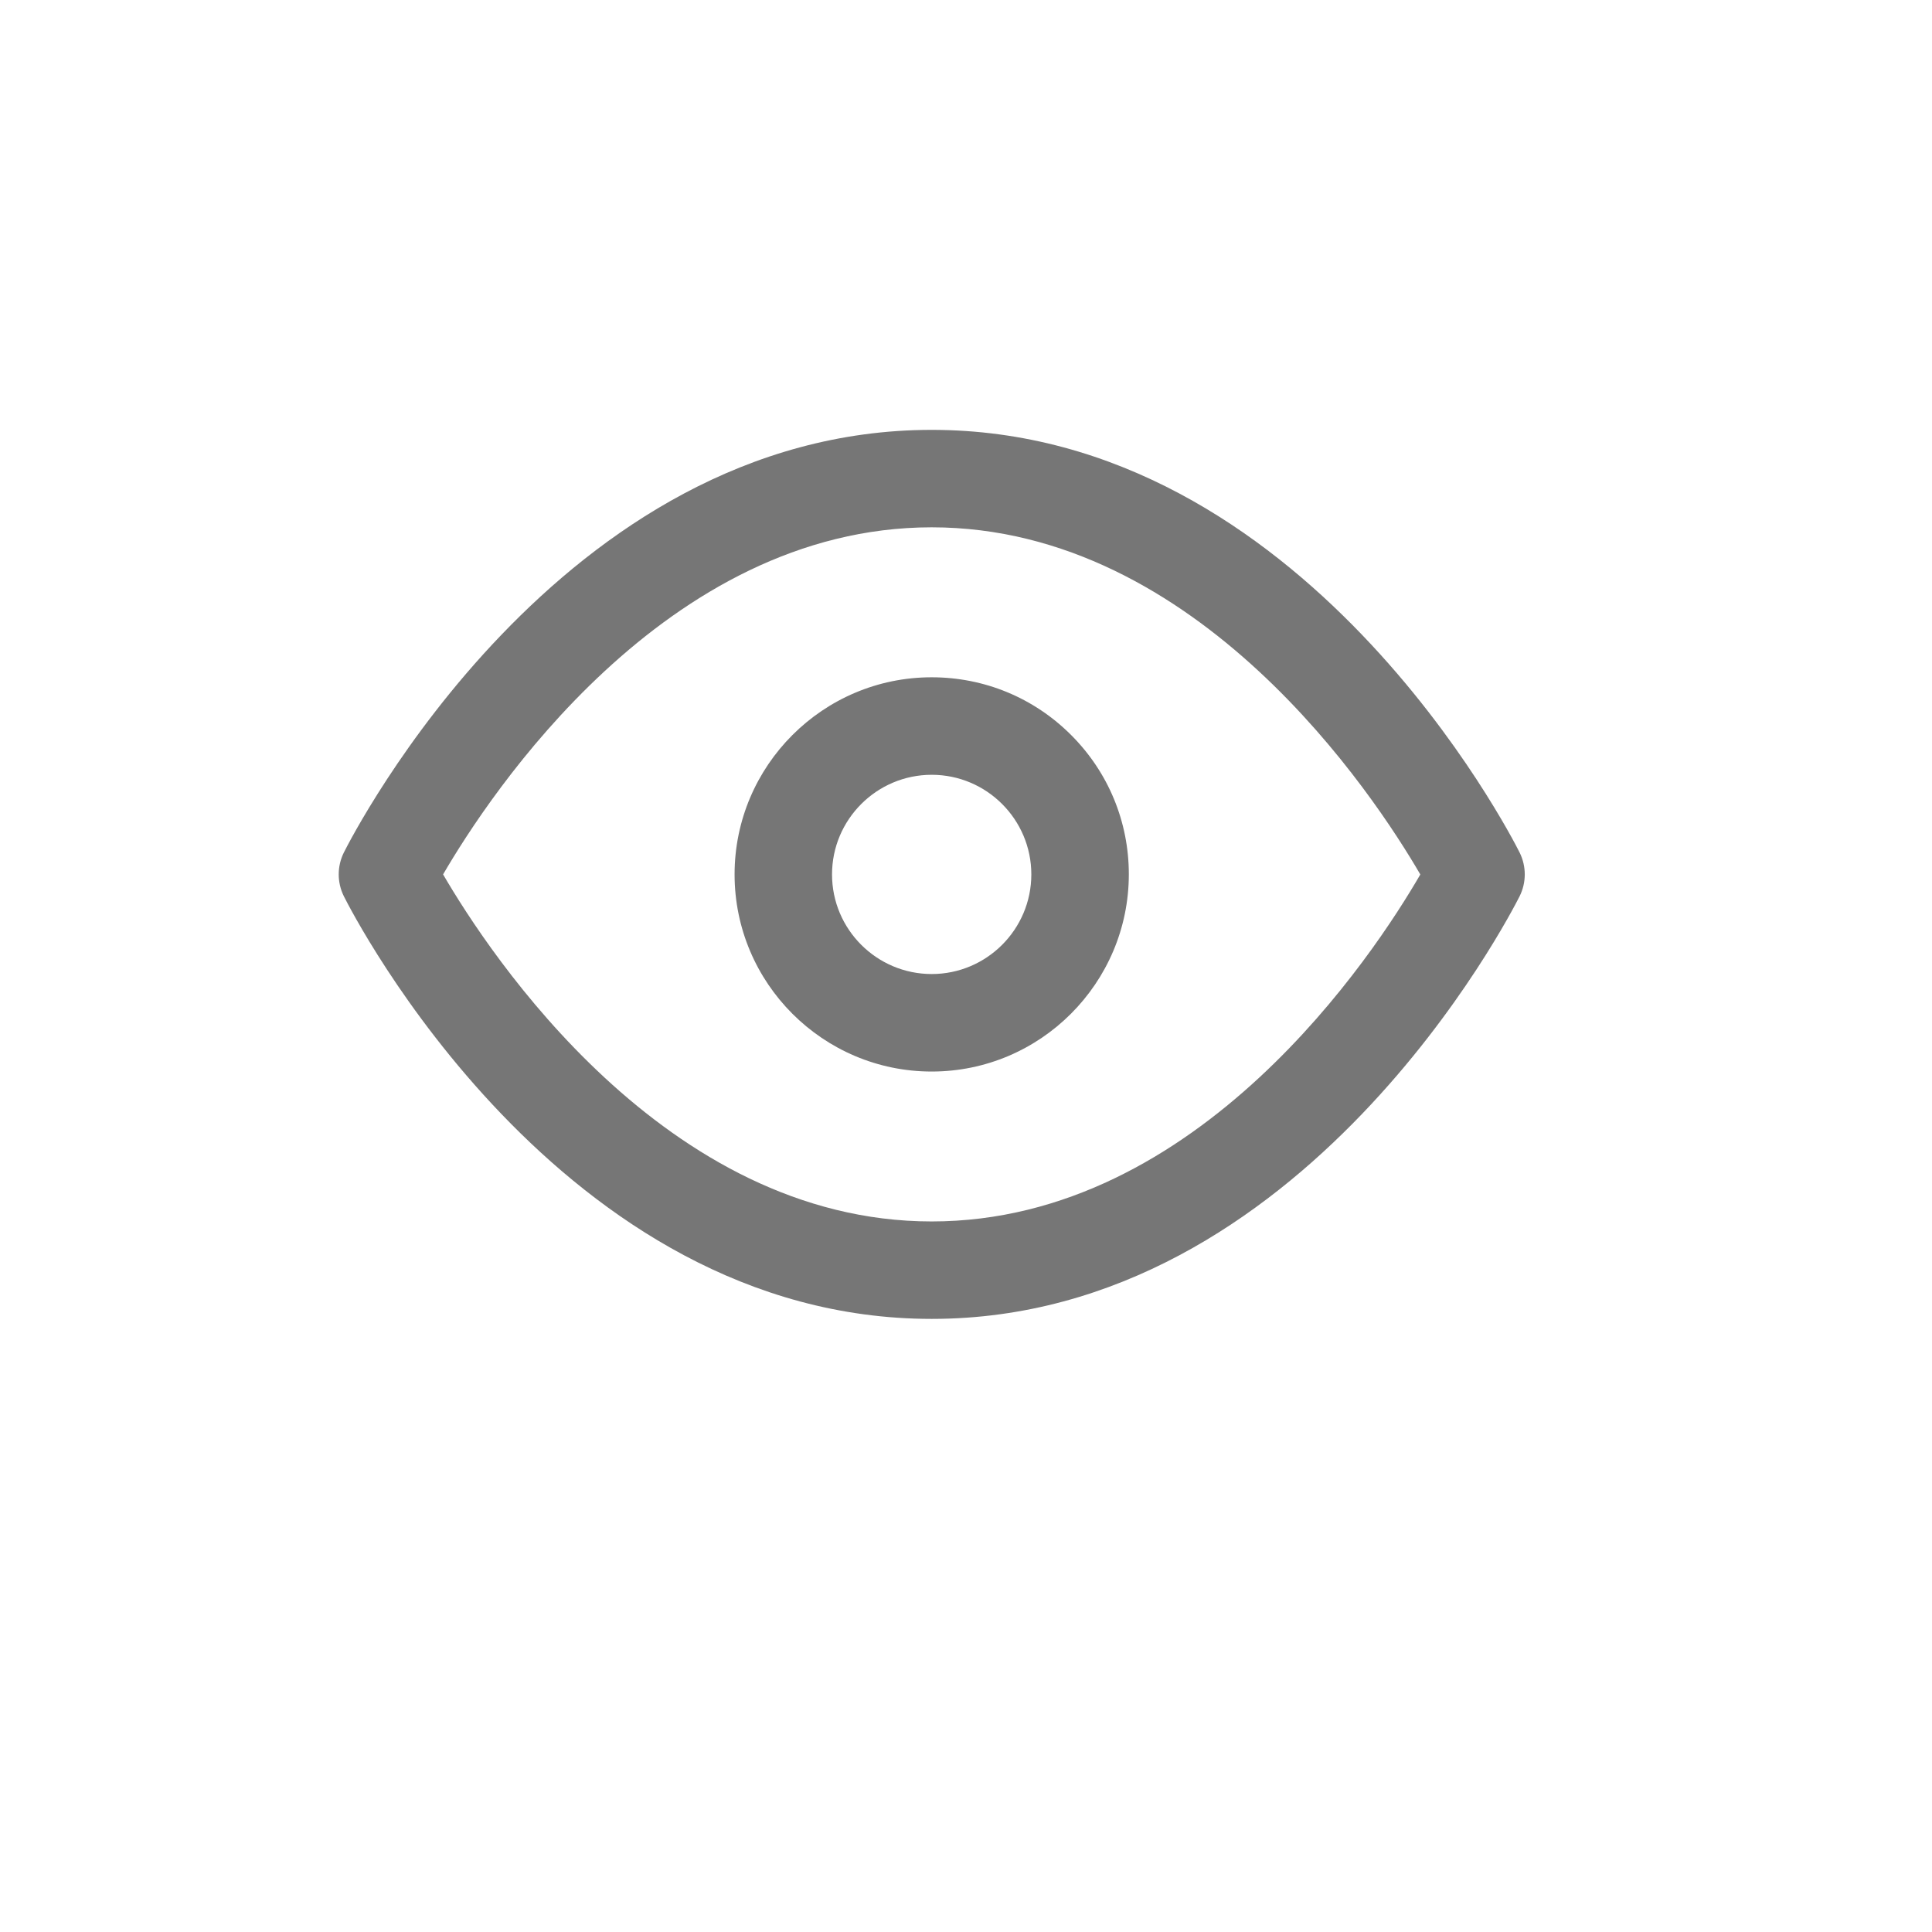
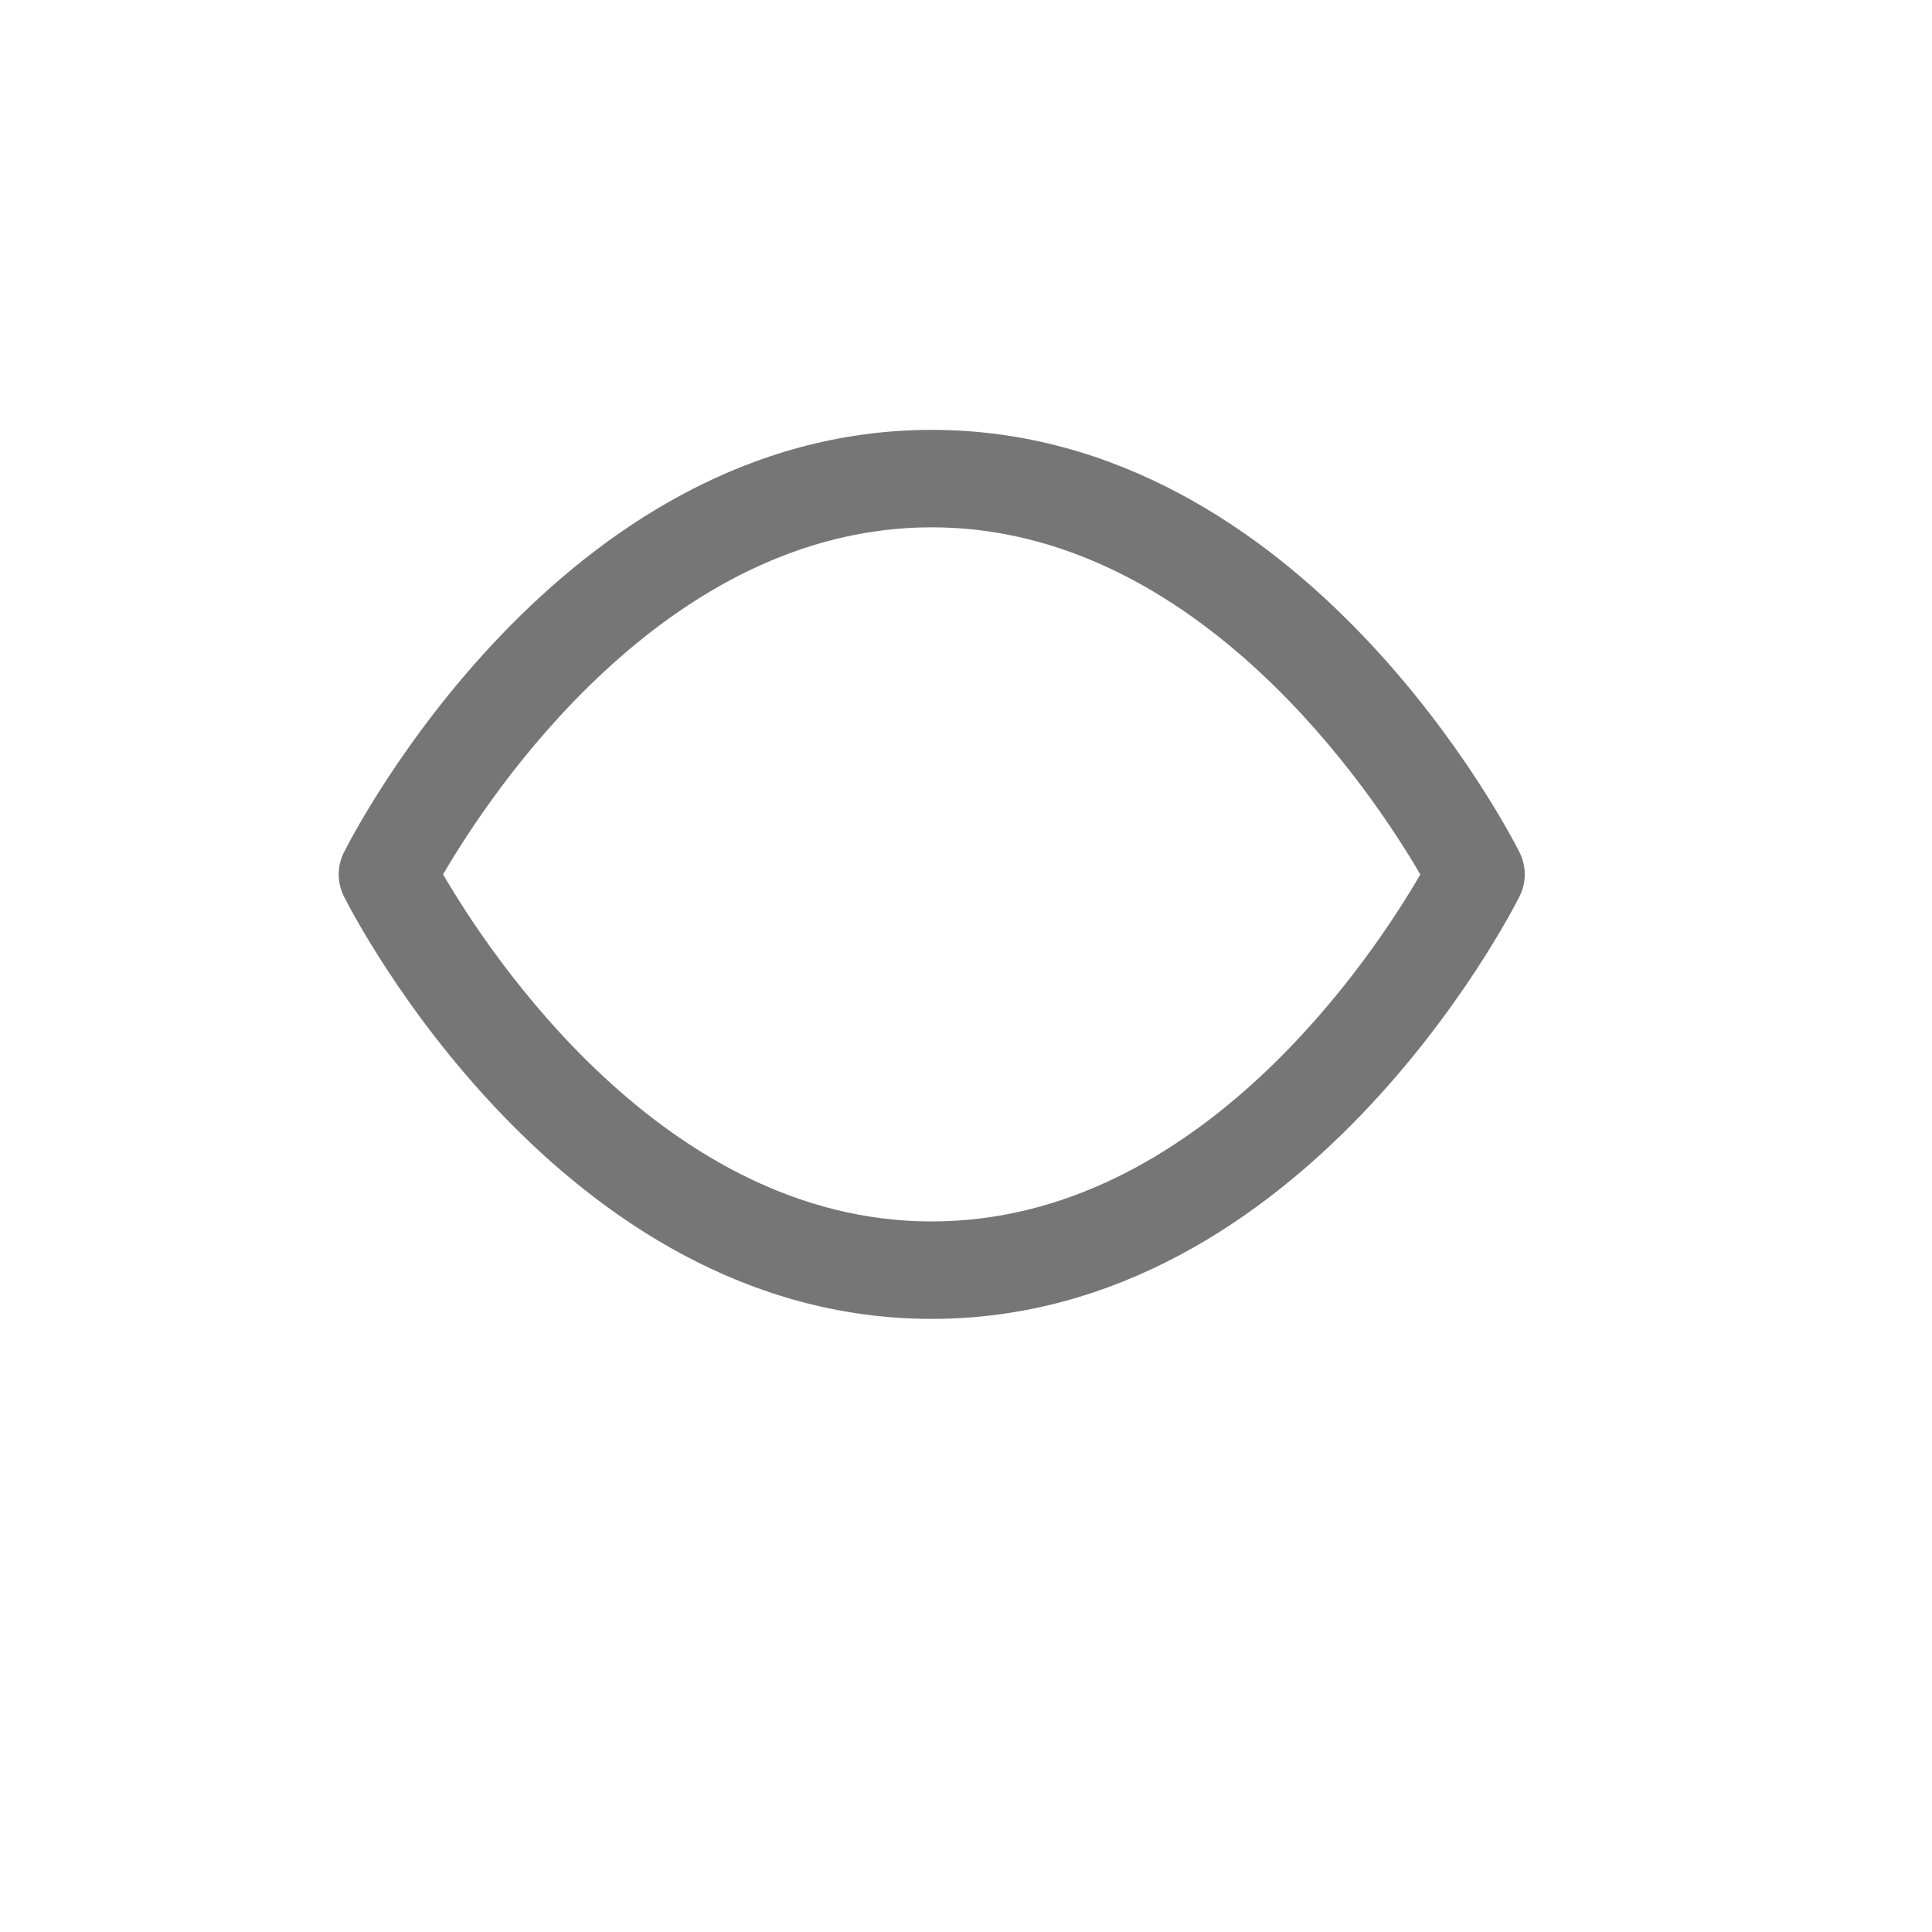
<svg xmlns="http://www.w3.org/2000/svg" version="1.1" id="Layer_1" x="0px" y="0px" width="32px" height="32px" viewBox="0 0 32 32" enable-background="new 0 0 32 32" xml:space="preserve">
  <g id="leitura" transform="translate(-0.5 -5)">
    <g id="Caminho_3">
      <path fill="#767676" d="M15.932,26.845c-6.164,0-9.594-6.715-9.737-7.001c-0.113-0.228-0.113-0.495,0-0.723    c0.143-0.285,3.573-7.001,9.737-7.001c6.164,0,9.595,6.716,9.738,7.001c0.113,0.228,0.113,0.496,0,0.723    C25.525,20.131,22.096,26.845,15.932,26.845z M7.839,19.483c0.764,1.313,3.674,5.748,8.092,5.748c4.434,0,7.333-4.434,8.094-5.747    c-0.764-1.312-3.674-5.75-8.094-5.75C11.513,13.735,8.603,18.17,7.839,19.483z" />
    </g>
    <g id="Caminho_4">
-       <path fill="#767676" d="M15.932,22.748c-1.8,0-3.265-1.464-3.265-3.265c0-1.8,1.464-3.265,3.264-3.265    c0.872,0,1.693,0.339,2.31,0.956c0.616,0.616,0.956,1.436,0.956,2.308C19.196,21.282,17.732,22.748,15.932,22.748z M15.932,17.833    c-0.91,0-1.651,0.74-1.651,1.65c0,0.911,0.741,1.65,1.651,1.65s1.65-0.74,1.65-1.65C17.582,18.573,16.842,17.833,15.932,17.833z" />
-     </g>
+       </g>
  </g>
</svg>